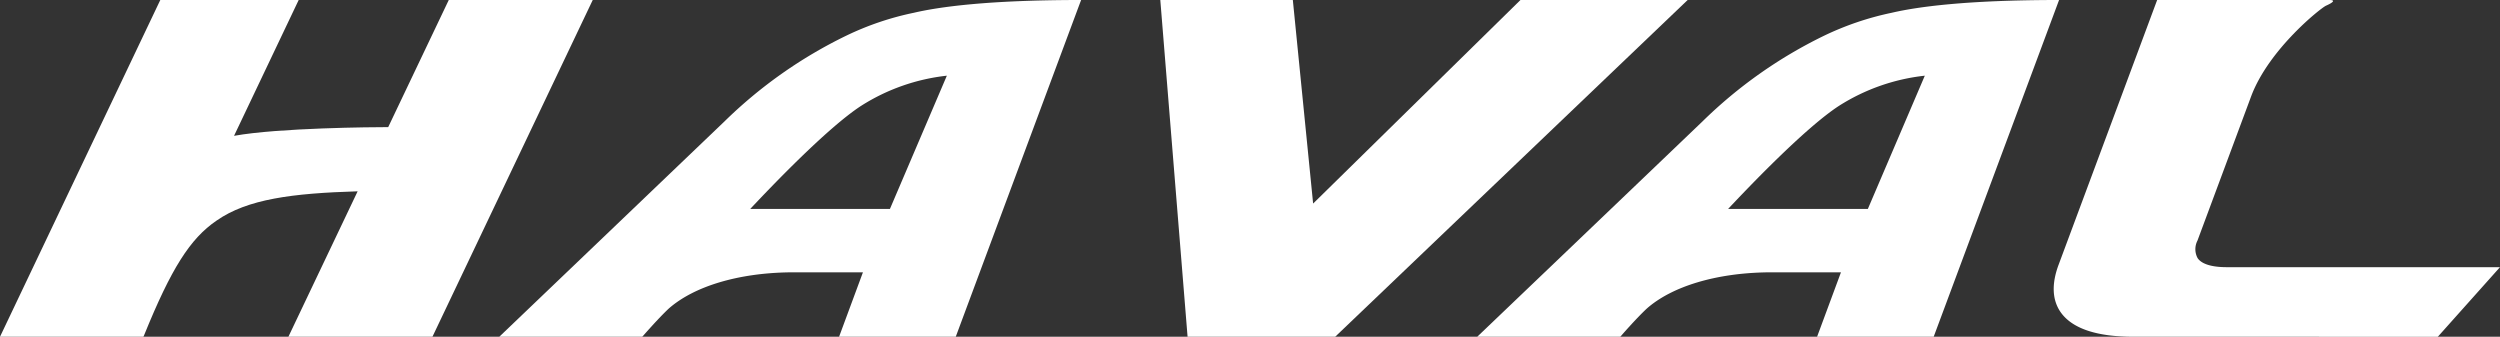
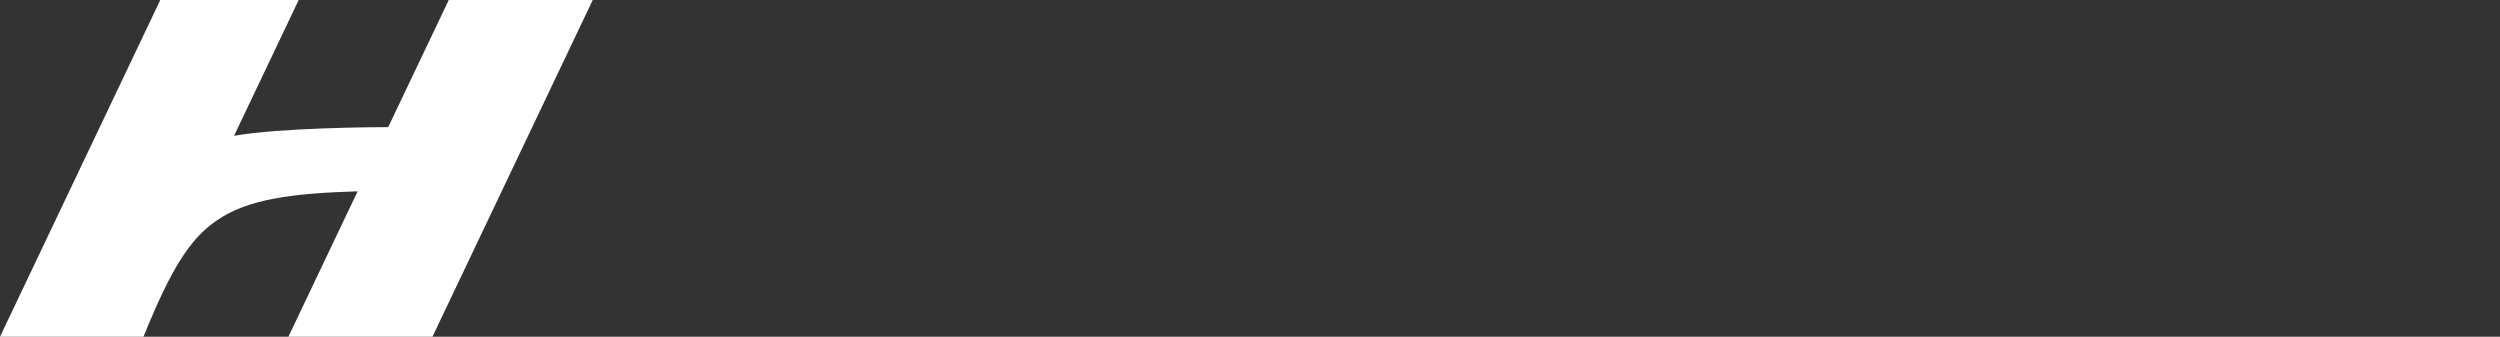
<svg xmlns="http://www.w3.org/2000/svg" width="294.99" height="39.736" viewBox="0 0 294.99 39.736">
  <rect x="0" y="0" width="294.99" height="39.736" fill="#333333" stroke="none" />
-   <path d="M664.4-13.653l-3.218-39.736H676.82l2.394,24.019L703.68-53.389h19.729L681.817-13.653Z" transform="translate(-524.271 53.389)" fill="#fff" />
-   <path d="M723.307-13.654c-4.378,0-7.259-.98-8.605-2.912-.99-1.434-1.078-3.326-.222-5.608L726.1-53.389h20.308c1.2,0-.392.674-.392.674-.666.32-6.7,5.114-8.8,10.623L730.857-25a2.209,2.209,0,0,0,.022,2.076c.6.87,2.18,1.06,3.4,1.06h32.272l-7.336,8.213Z" transform="translate(-471.564 53.389)" fill="#fff" />
-   <path d="M662.27-13.654l2.814-7.6h-8.649c-6.068.084-11.267,1.638-14.275,4.286-1.228,1.154-2.978,3.166-3,3.188l-.114.122H622.181s17.956-17.167,26.552-25.39a54.529,54.529,0,0,1,14.391-10.135,34.268,34.268,0,0,1,7.974-2.7c2.934-.686,8.669-1.506,19.732-1.506-.22.578-14.793,39.735-14.793,39.735Zm6-15.081,6.717-15.723a23.622,23.622,0,0,0-10.1,3.548c-4.094,2.65-11.083,10.027-13.1,12.175Z" transform="translate(-563.262 53.389)" fill="#fff" />
-   <path d="M719.979-13.654l2.816-7.6h-8.663c-6.053.084-11.263,1.638-14.259,4.286-1.234,1.154-2.992,3.166-3,3.188l-.112.122H679.882s17.968-17.167,26.56-25.39a54.511,54.511,0,0,1,14.379-10.135,34.727,34.727,0,0,1,7.971-2.7c2.938-.686,8.683-1.506,19.74-1.506-.212.578-14.795,39.735-14.795,39.735Zm5.99-15.081,6.721-15.723A23.624,23.624,0,0,0,722.58-40.91c-4.094,2.65-11.083,10.027-13.1,12.175Z" transform="translate(-505.57 53.389)" fill="#fff" />
  <path d="M626.748-13.654s5.636-11.819,8.171-17.161c-7.679.234-12.991.9-16.653,3.46-3.108,2.118-5.346,5.65-8.525,13.477l-.1.224H592.719L602.75-34.73l8.883-18.659h16.329s-5.476,11.5-7.627,16.027c5.255-.95,16.432-1.028,18.19-1.028l7.147-15h16.988L643.745-13.654Z" transform="translate(-592.719 53.389)" fill="#fff" />
</svg>